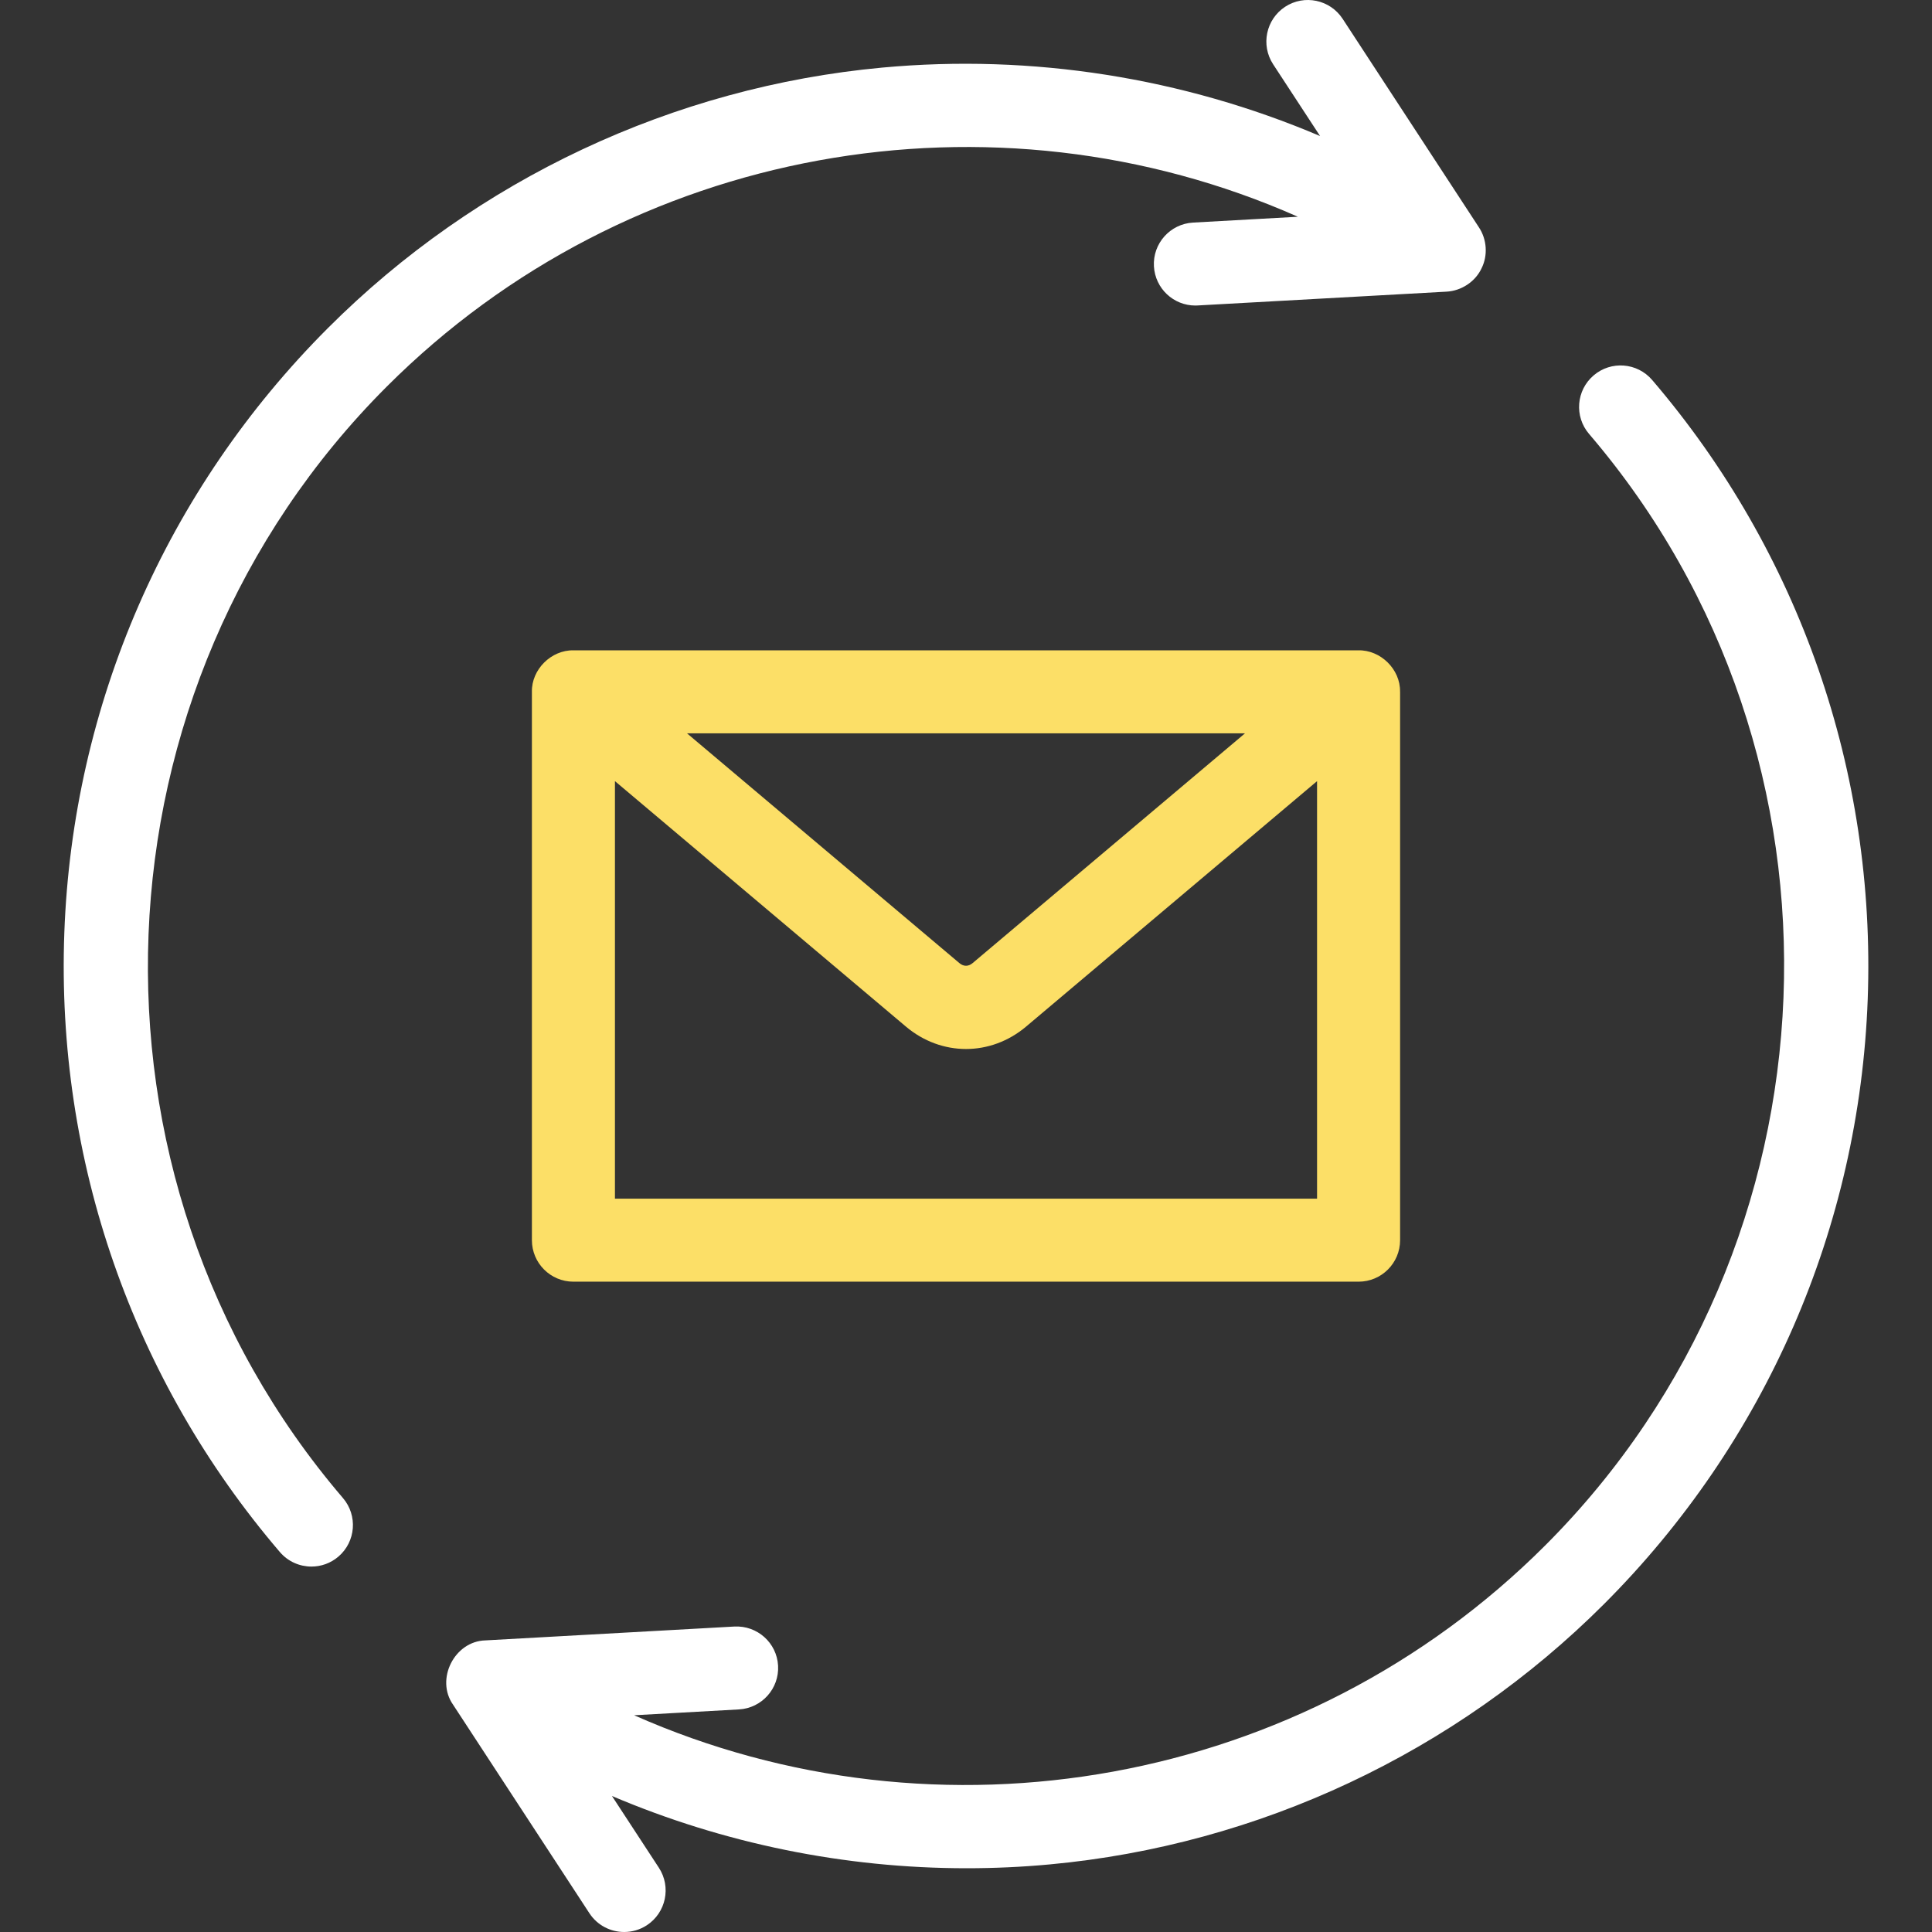
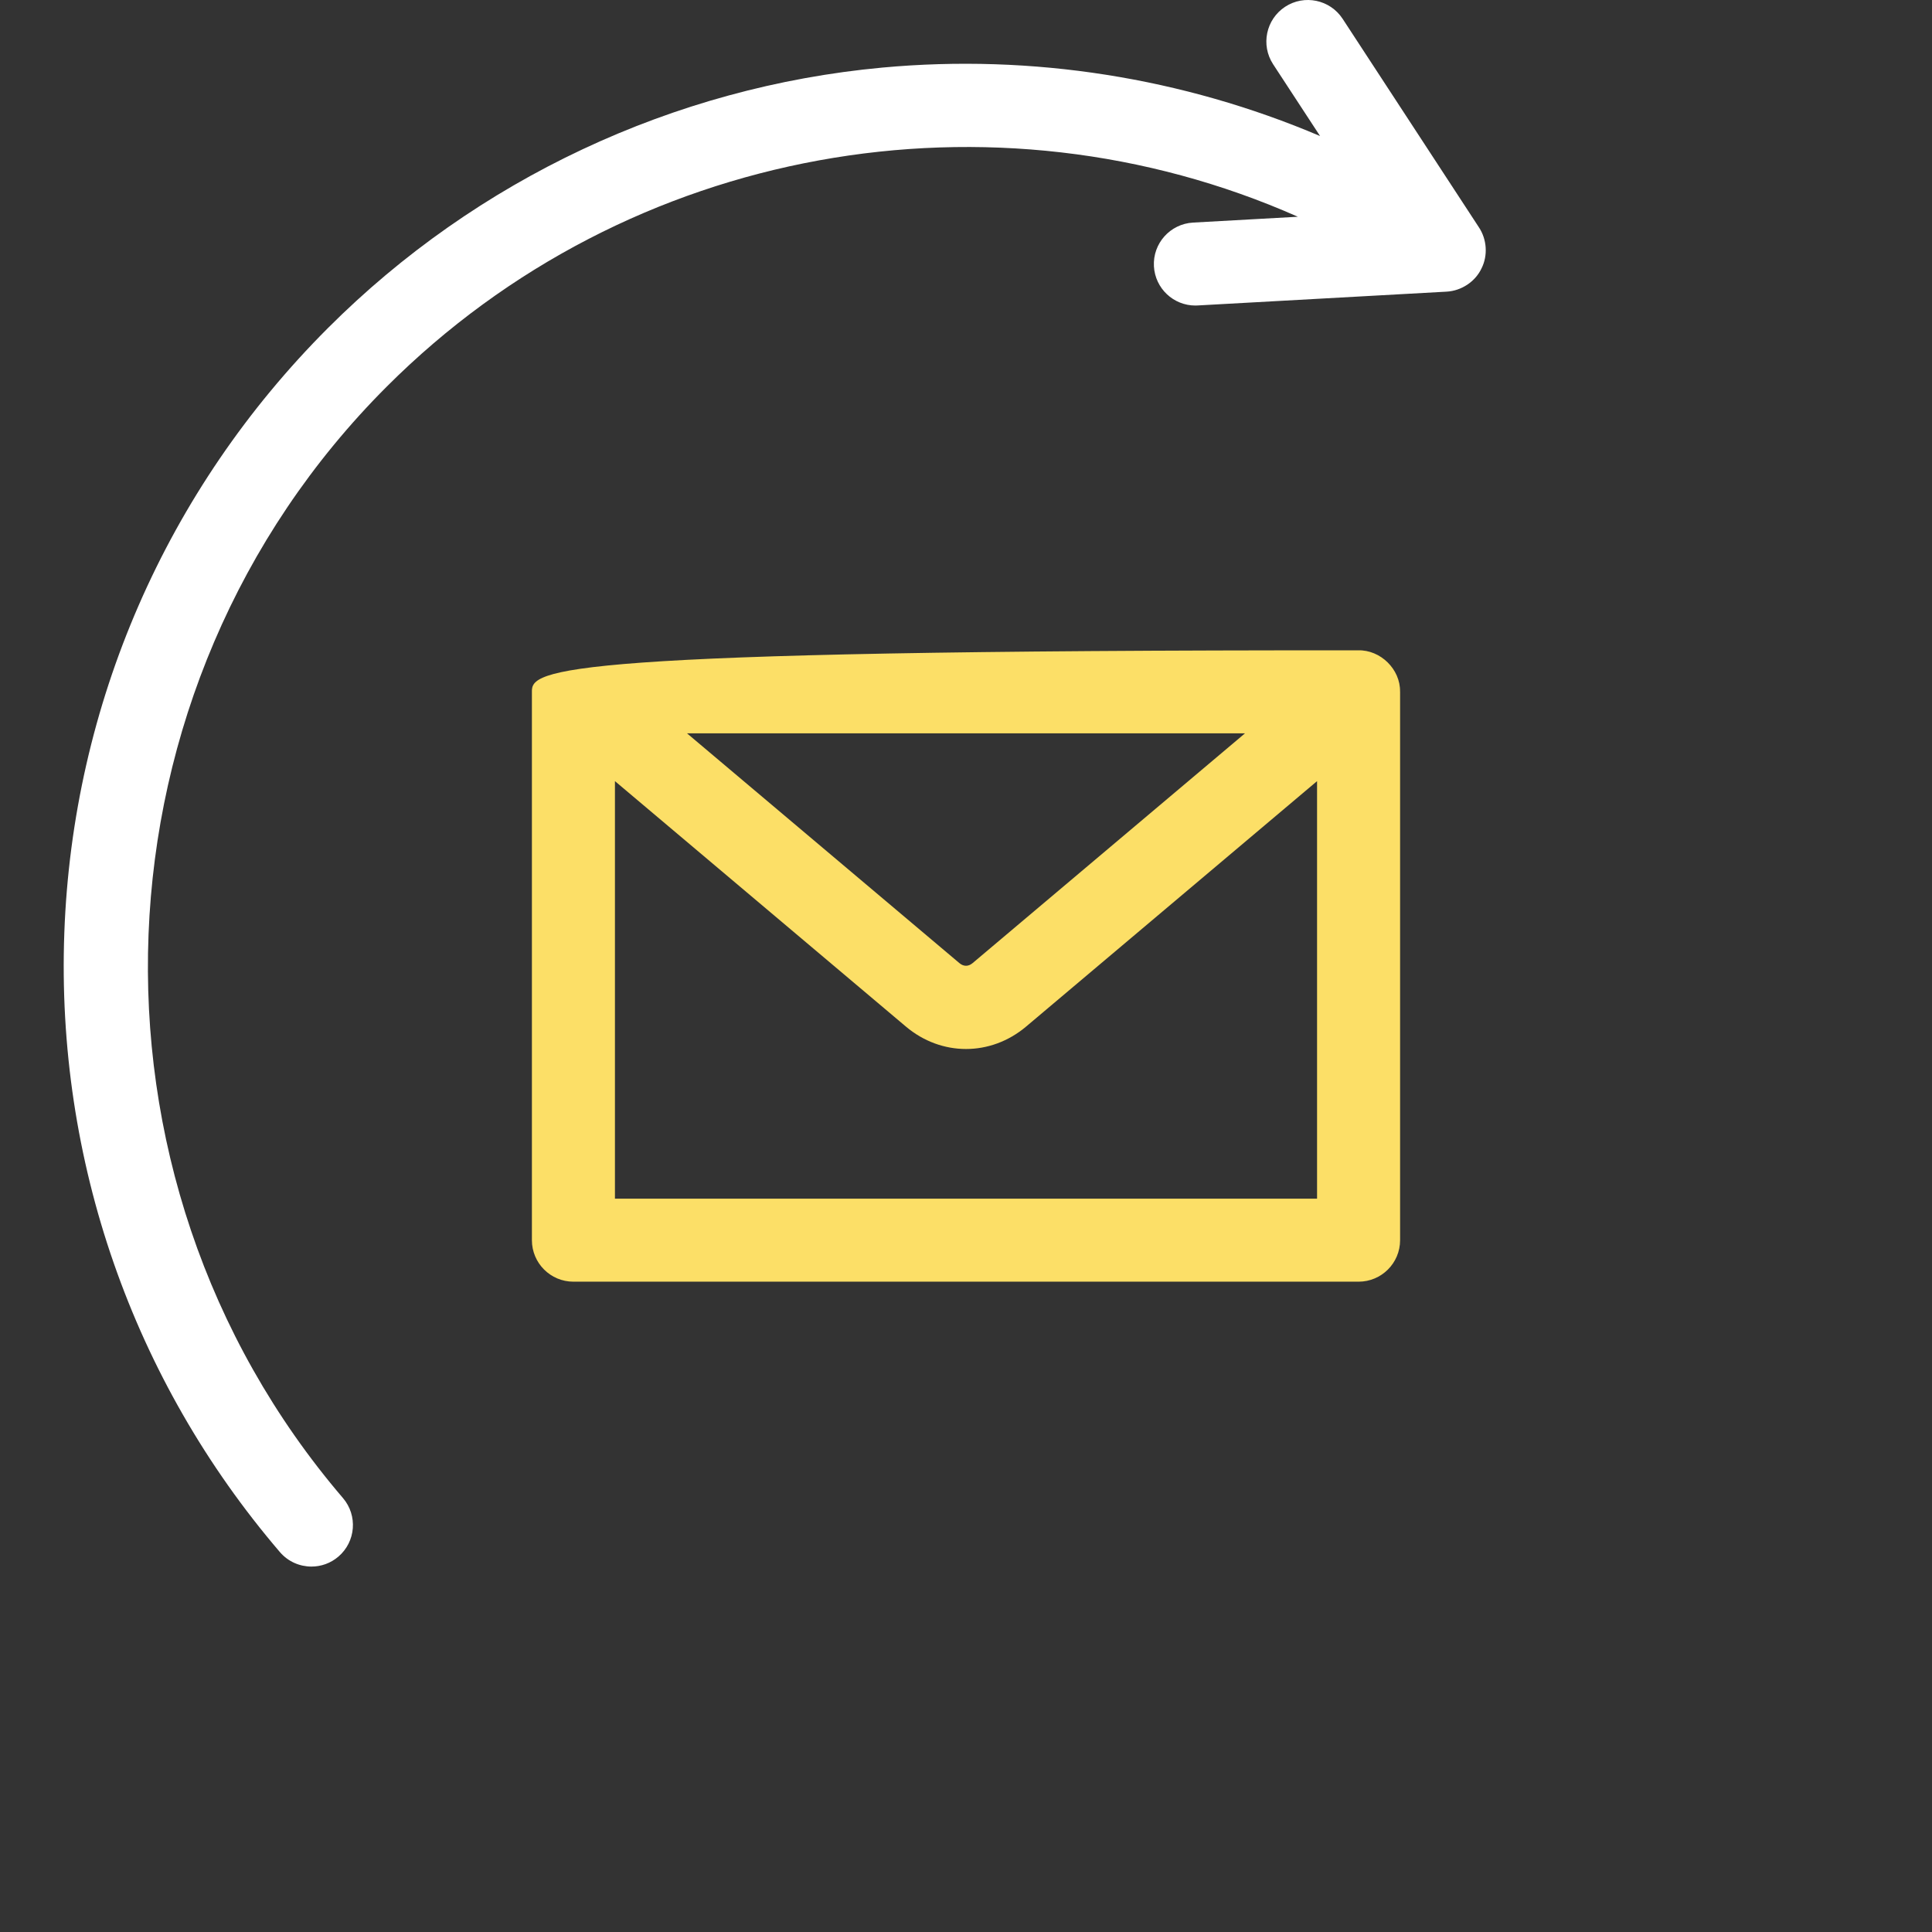
<svg xmlns="http://www.w3.org/2000/svg" width="48" height="48" viewBox="0 0 48 48" fill="none">
  <rect x="0" y="0" width="48" height="48" fill="#333333" stroke="none" />
-   <path d="M34.784 17.183C34.793 16.627 34.297 16.142 33.742 16.157H14.246C13.693 16.148 13.204 16.634 13.215 17.188V30.812C13.215 31.381 13.677 31.843 14.246 31.843H33.754C34.323 31.843 34.785 31.381 34.785 30.812V17.188C34.785 17.187 34.784 17.185 34.784 17.183ZM30.931 18.22L24.163 23.929C24.059 24.016 23.941 24.016 23.837 23.929L17.069 18.22H30.931ZM15.278 29.78V19.407L22.508 25.506C22.947 25.876 23.473 26.062 24 26.062C24.526 26.062 25.053 25.876 25.492 25.506L32.722 19.407V29.781H15.278V29.78Z" fill="#FCDF67" />
+   <path d="M34.784 17.183C34.793 16.627 34.297 16.142 33.742 16.157C13.693 16.148 13.204 16.634 13.215 17.188V30.812C13.215 31.381 13.677 31.843 14.246 31.843H33.754C34.323 31.843 34.785 31.381 34.785 30.812V17.188C34.785 17.187 34.784 17.185 34.784 17.183ZM30.931 18.22L24.163 23.929C24.059 24.016 23.941 24.016 23.837 23.929L17.069 18.22H30.931ZM15.278 29.78V19.407L22.508 25.506C22.947 25.876 23.473 26.062 24 26.062C24.526 26.062 25.053 25.876 25.492 25.506L32.722 19.407V29.781H15.278V29.78Z" fill="#FCDF67" />
  <path d="M36.81 6.664C36.97 6.343 36.941 5.944 36.742 5.646L33.357 0.467C33.045 -0.009 32.406 -0.144 31.929 0.168C31.453 0.48 31.319 1.119 31.63 1.596L32.797 3.38C29.395 1.933 25.648 1.335 21.922 1.679C16.732 2.159 11.84 4.457 8.149 8.149C4.131 12.166 1.805 17.503 1.598 23.177C1.392 28.822 3.294 34.285 6.954 38.561C7.158 38.799 7.447 38.921 7.738 38.921C7.975 38.921 8.213 38.84 8.408 38.673C8.84 38.303 8.891 37.652 8.521 37.219C1.661 29.205 2.138 17.076 9.607 9.607C15.621 3.593 24.683 2.036 32.245 5.385L29.641 5.53C29.073 5.562 28.637 6.048 28.669 6.617C28.7 7.166 29.154 7.591 29.698 7.591C29.717 7.591 29.736 7.59 29.756 7.589L35.94 7.246C36.307 7.226 36.655 6.998 36.81 6.664Z" fill="white" />
-   <path d="M41.047 9.44C40.676 9.007 40.025 8.957 39.593 9.327C39.16 9.697 39.109 10.348 39.48 10.781C46.34 18.795 45.862 30.924 38.393 38.393C32.379 44.408 23.317 45.964 15.755 42.615L18.359 42.47C18.927 42.438 19.363 41.952 19.331 41.383C19.3 40.815 18.814 40.381 18.244 40.411L12.06 40.755C11.289 40.775 10.812 41.724 11.258 42.355L14.643 47.533C14.841 47.836 15.171 48 15.507 48C15.701 48 15.897 47.946 16.071 47.832C16.547 47.52 16.681 46.881 16.37 46.404L15.204 44.621C17.977 45.801 20.981 46.416 24.015 46.416C24.702 46.416 25.39 46.385 26.078 46.321C31.268 45.841 36.16 43.543 39.852 39.852C43.869 35.834 46.195 30.497 46.403 24.823C46.608 19.179 44.707 13.716 41.047 9.44Z" fill="white" />
</svg>